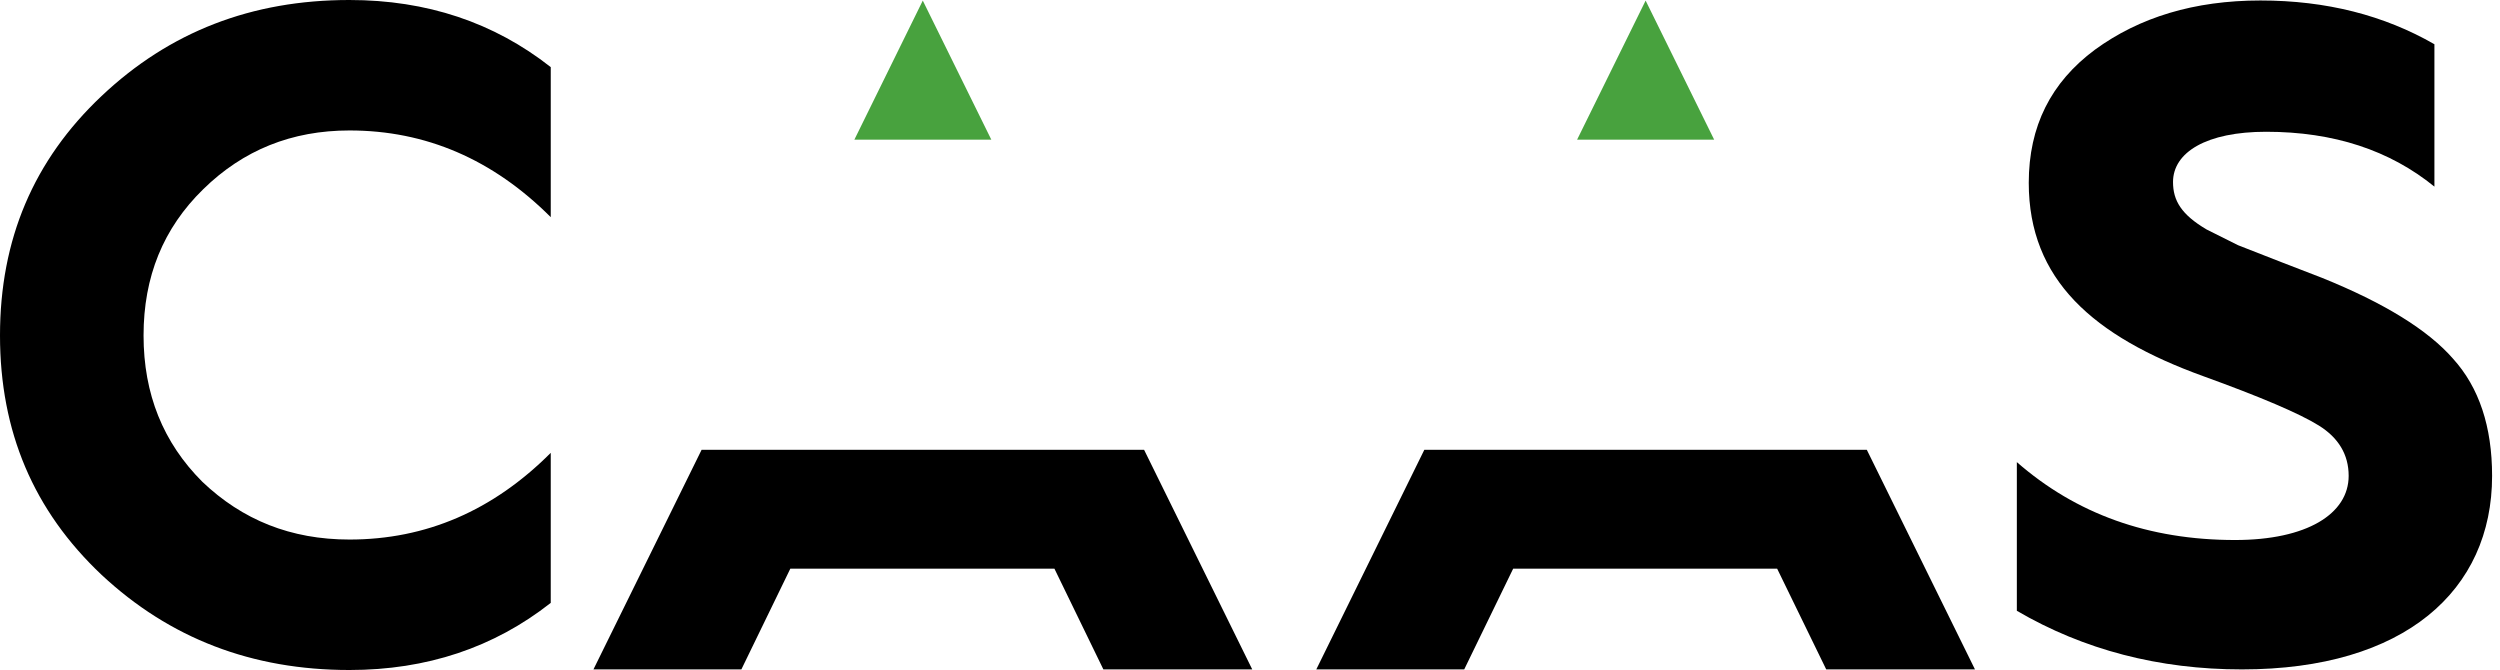
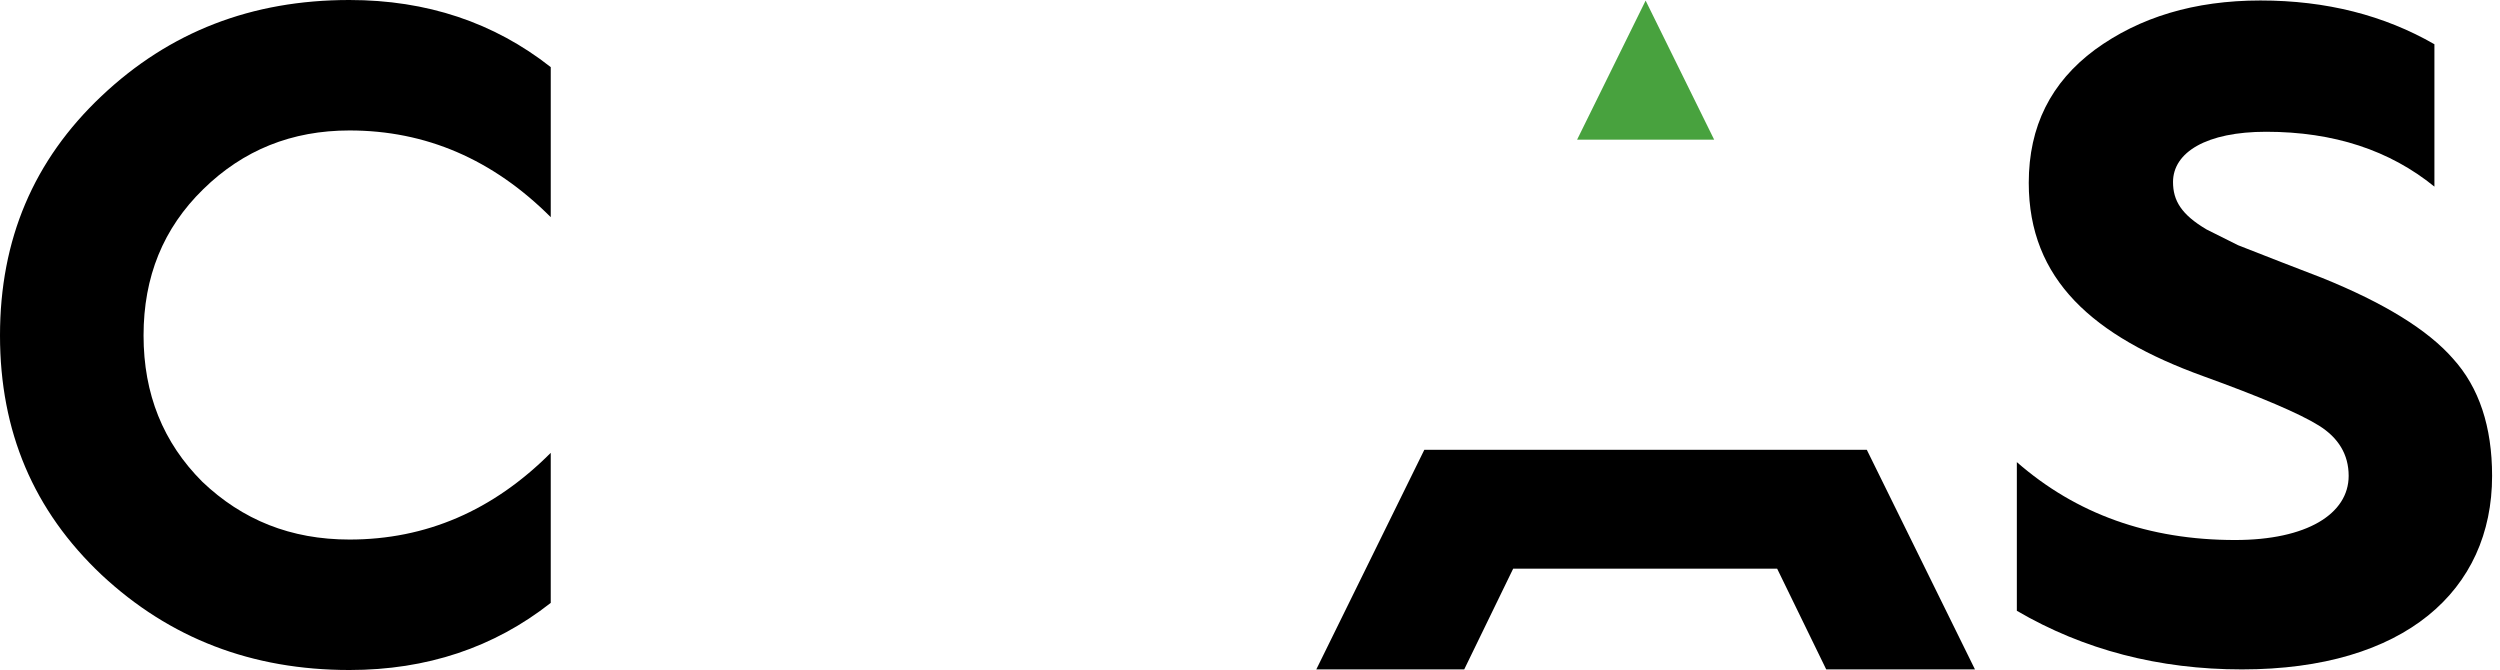
<svg xmlns="http://www.w3.org/2000/svg" version="1.1" id="Lay1" x="0px" y="0px" viewBox="0 0 211.94 56.8" enable-background="new 0 0 211.94 56.8" xml:space="preserve">
  <g>
-     <polygon fill="#48A23E" points="84.04,11.84 78.23,0.05 72.43,11.84  " />
-     <polygon points="96.99,38.13 85,38.13 71.39,38.13 59.48,38.13 50.31,56.75 62.85,56.75 67,48.21 89.39,48.21 93.54,56.75    106.16,56.75  " />
    <polygon fill="#48A23E" points="145.32,11.84 139.51,0.05 133.7,11.84  " />
    <polygon points="158.26,38.13 146.28,38.13 132.66,38.13 120.75,38.13 111.59,56.75 124.13,56.75 128.28,48.21 150.66,48.21    154.82,56.75 167.43,56.75  " />
    <path d="M170.96,39.16c5.05,4.42,11.2,6.62,18.53,6.62c6.07,0,9.62-2.21,9.62-5.44c0-1.81-0.87-3.23-2.52-4.26   c-1.65-1.03-4.97-2.44-9.78-4.18c-9.38-3.39-14.82-8.2-14.82-16.4c0-4.81,1.89-8.52,5.6-11.28c3.78-2.76,8.44-4.18,14.04-4.18   c5.6,0,10.49,1.26,14.75,3.71v12.07c-3.79-3.08-8.52-4.65-14.27-4.65c-5.05,0-7.89,1.74-7.89,4.26c0,1.58,0.71,2.76,2.84,4.02   l2.68,1.34l3.63,1.42l3.47,1.34c5.28,2.13,8.99,4.42,11.12,6.86c2.21,2.44,3.31,5.76,3.31,9.94c0,9.7-7.41,16.4-21.21,16.4   c-7.02,0-13.4-1.65-19.08-4.97V39.16H170.96z" />
    <g>
      <path d="M46.69,5.69v12.72c-4.9-4.9-10.59-7.35-17.06-7.35c-4.9,0-9.01,1.66-12.4,4.98c-3.4,3.32-5.06,7.43-5.06,12.4    s1.66,9.08,4.98,12.4c3.4,3.24,7.5,4.9,12.48,4.9c6.48,0,12.17-2.45,17.06-7.35v12.72c-4.82,3.79-10.51,5.69-17.06,5.69    c-8.29,0-15.25-2.69-21.01-8.06C2.84,43.29,0,36.58,0,28.44s2.84-14.85,8.61-20.3S21.33,0,29.62,0C36.18,0,41.87,1.9,46.69,5.69z" />
    </g>
  </g>
</svg>